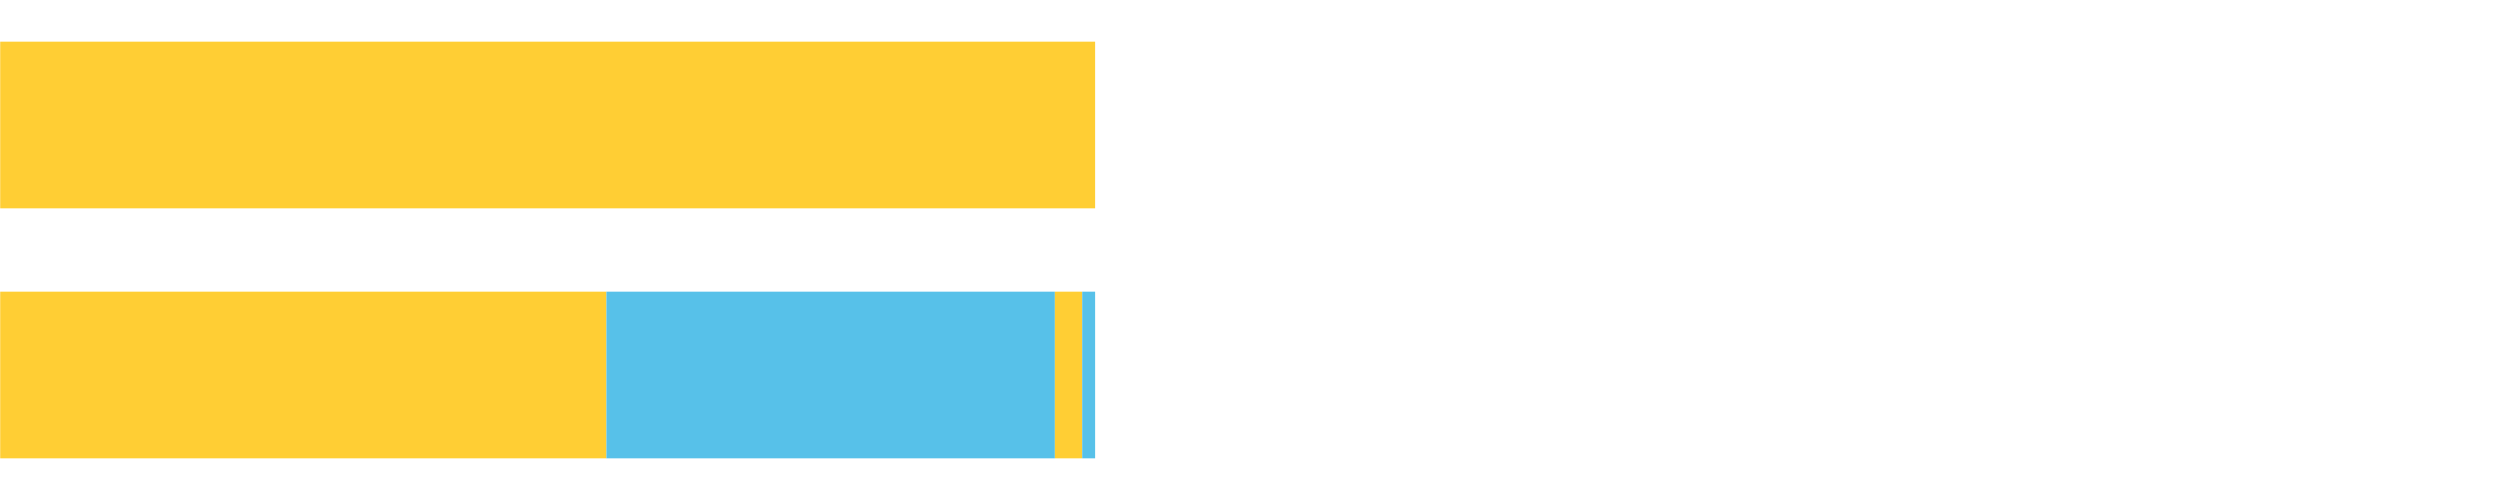
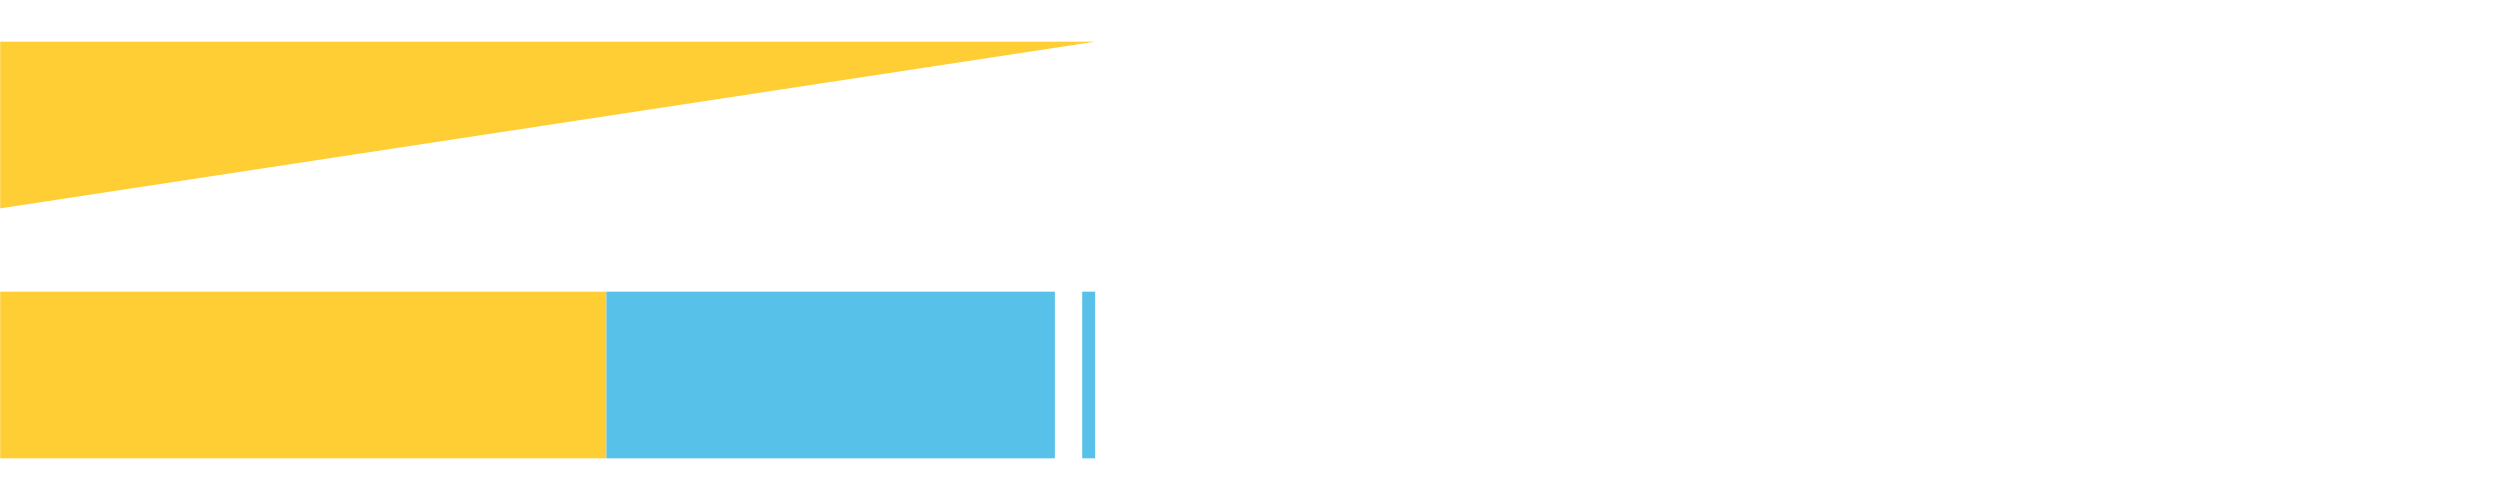
<svg xmlns="http://www.w3.org/2000/svg" width="1080pt" height="216pt" viewBox="0 0 1080 216" version="1.1">
  <g>
-     <path style="stroke:none;fill-rule:nonzero;fill:#FFCE34;fill-opacity:1;" d="M 0.089 18 L 0.089 90 L 473.091 90 L 473.091 18 Z M 0.089 18" />
+     <path style="stroke:none;fill-rule:nonzero;fill:#FFCE34;fill-opacity:1;" d="M 0.089 18 L 0.089 90 L 473.091 18 Z M 0.089 18" />
    <path style="stroke:none;fill-rule:nonzero;fill:#FFCE34;fill-opacity:1;" d="M 0.089 126 L 0.089 198 L 261.973 198 L 261.973 126 Z M 0.089 126" />
    <path style="stroke:none;fill-rule:nonzero;fill:#57C1E9;fill-opacity:1;" d="M 261.973 126 L 261.973 198 L 455.702 198 L 455.702 126 Z M 261.973 126" />
-     <path style="stroke:none;fill-rule:nonzero;fill:#FFCE34;fill-opacity:1;" d="M 455.702 126 L 455.702 198 L 467.517 198 L 467.517 126 Z M 455.702 126" />
    <path style="stroke:none;fill-rule:nonzero;fill:#57C1E9;fill-opacity:1;" d="M 467.517 126 L 467.517 198 L 473.091 198 L 473.091 126 Z M 467.517 126" />
  </g>
</svg>